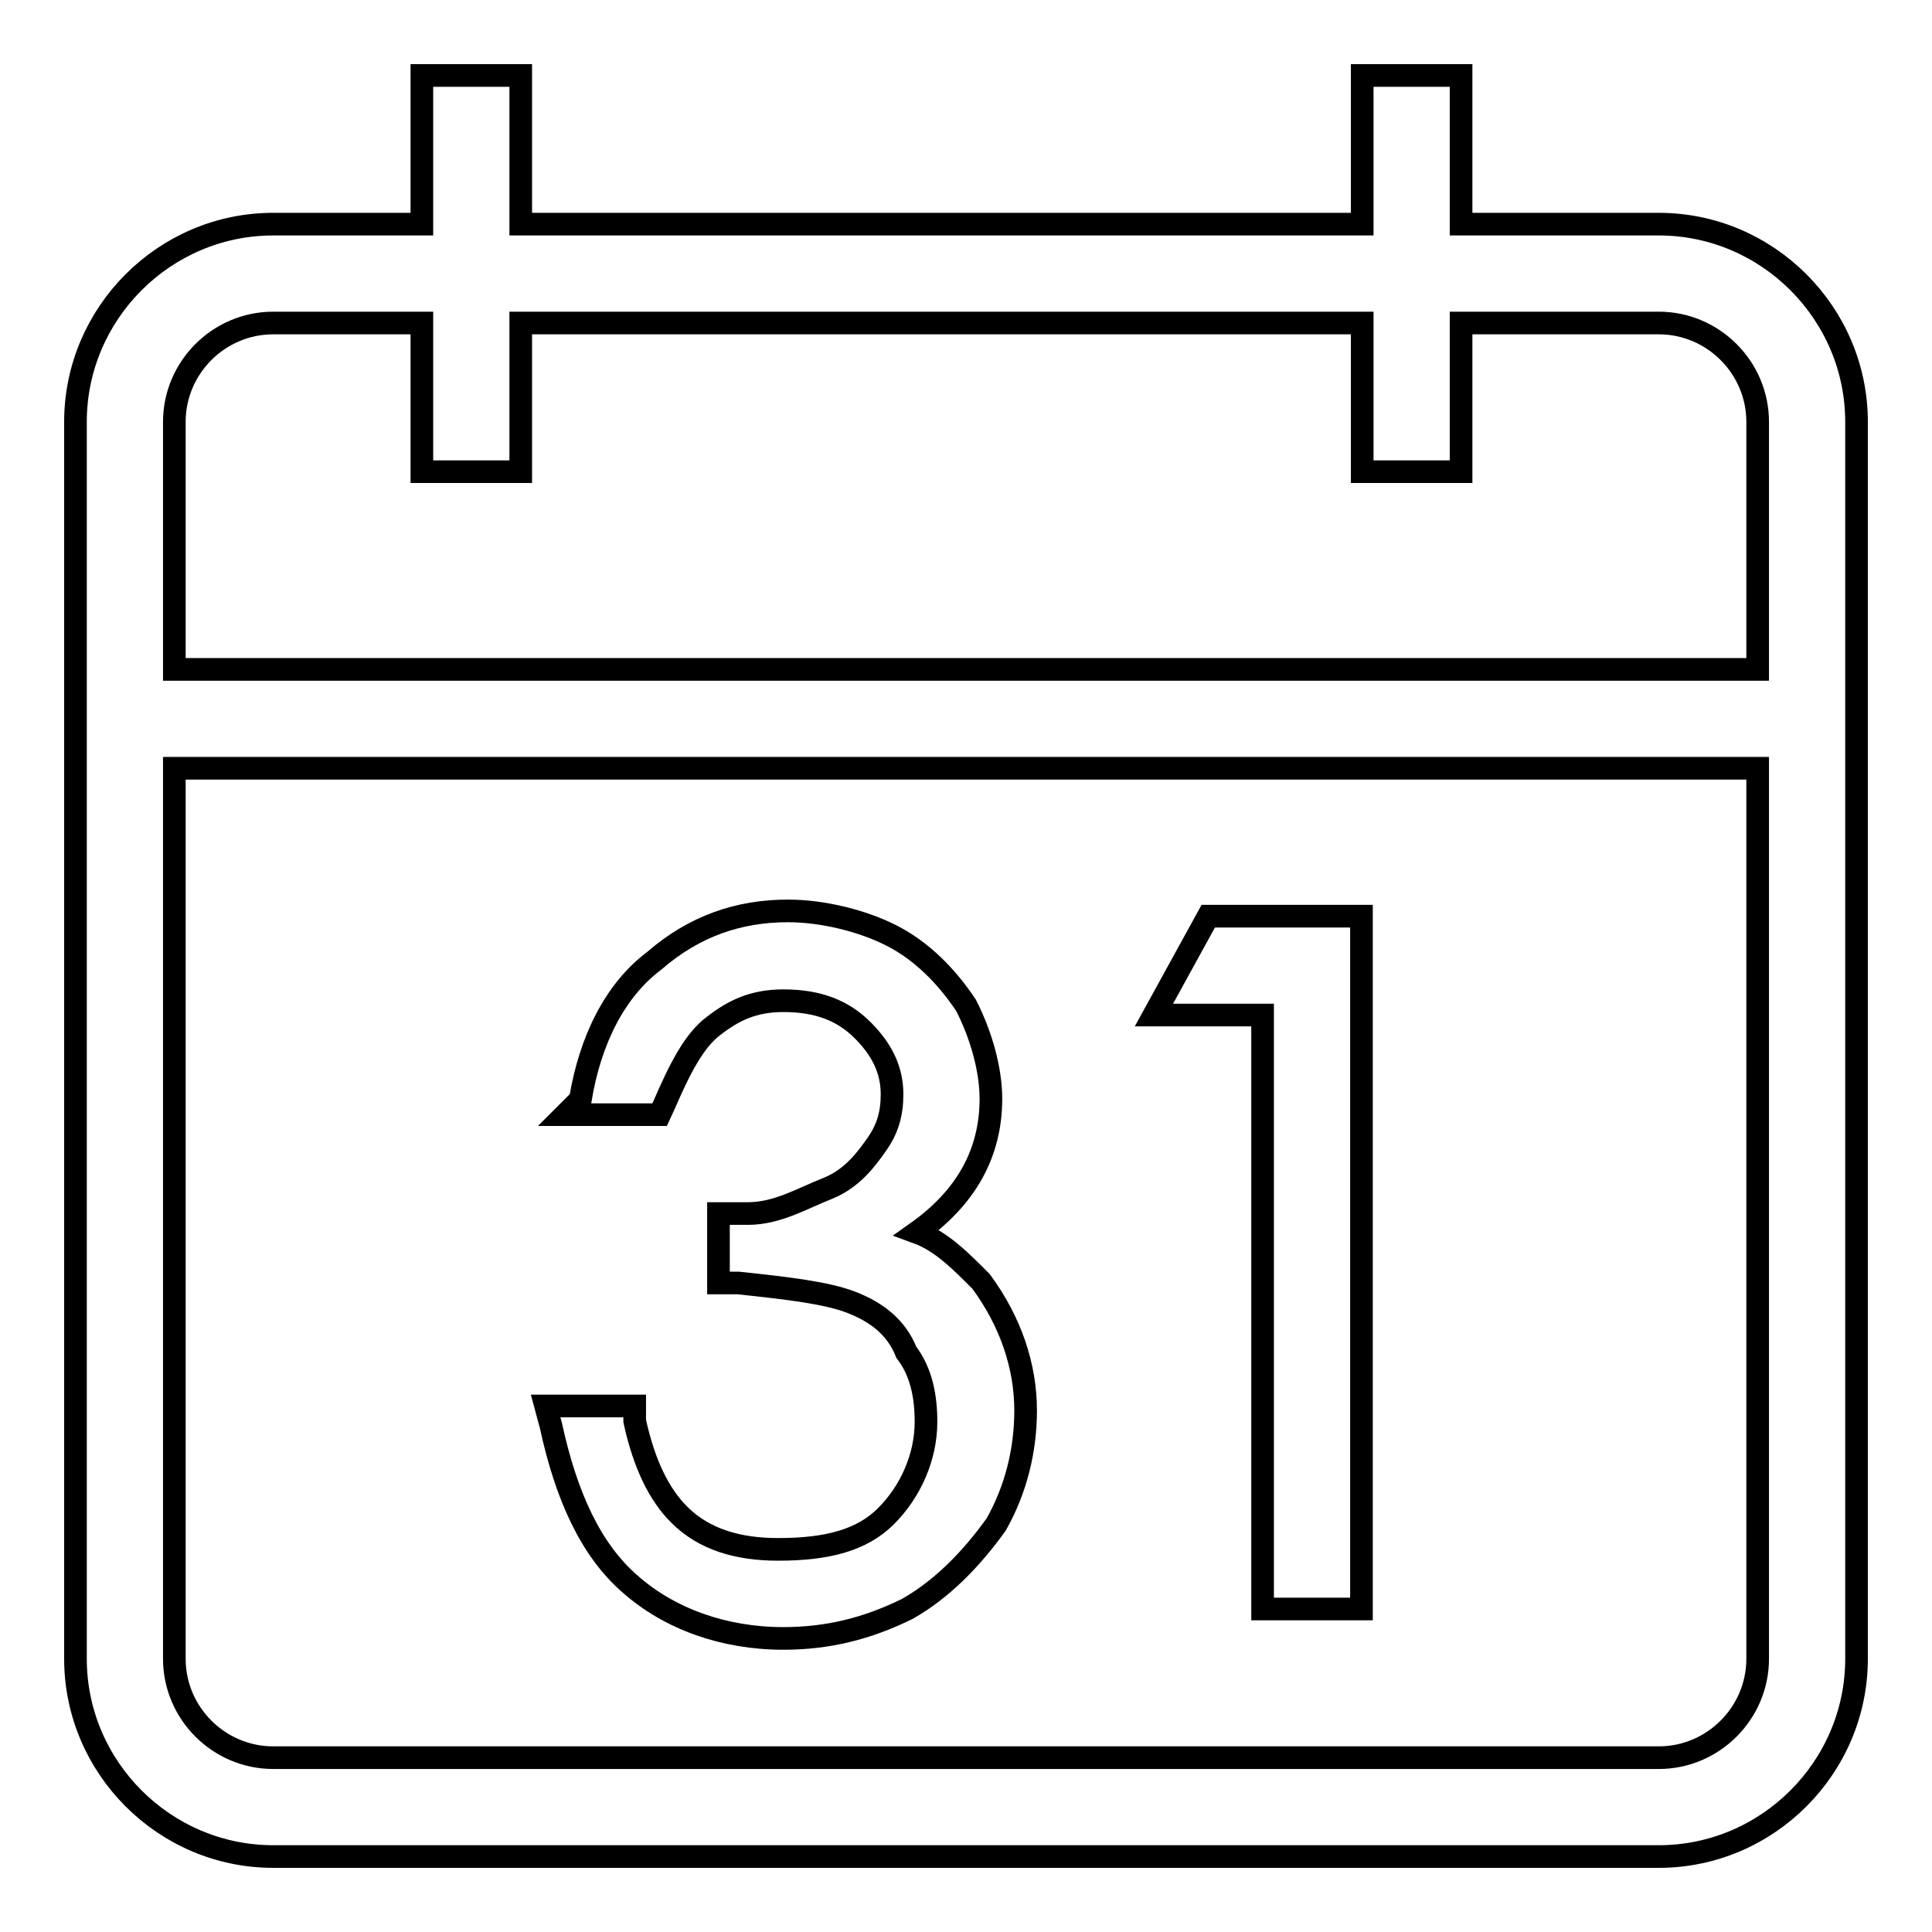
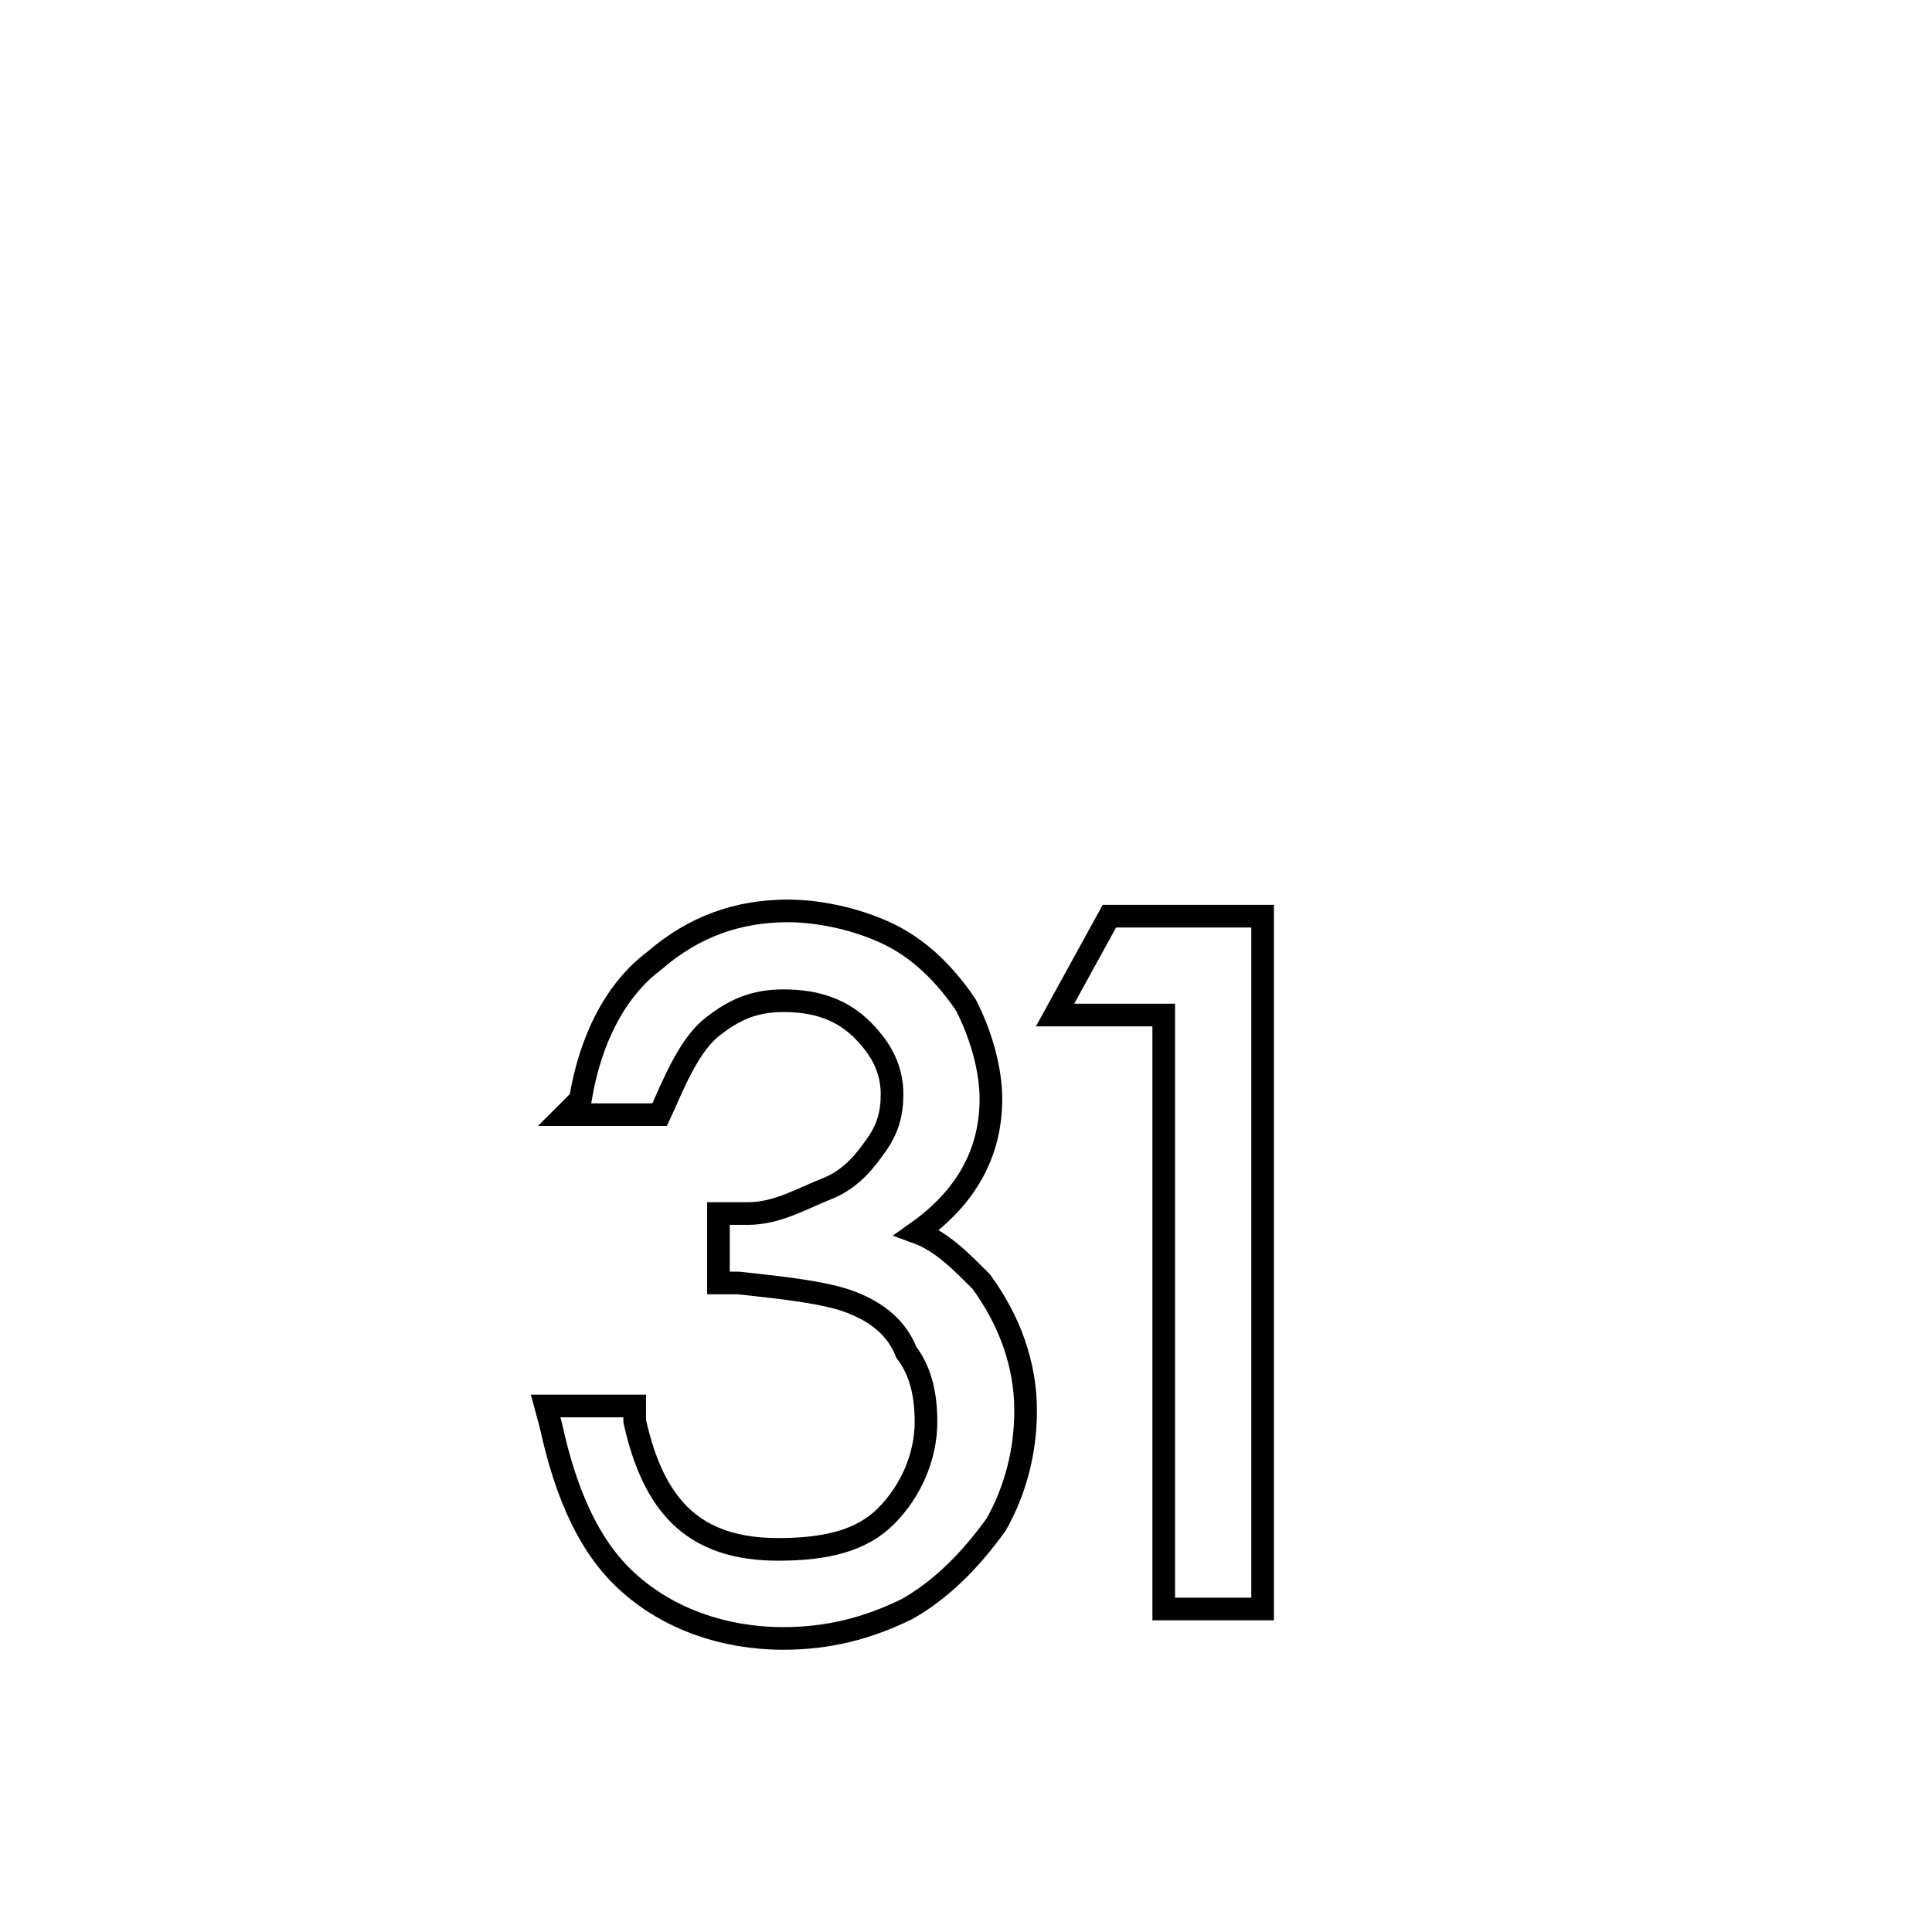
<svg xmlns="http://www.w3.org/2000/svg" version="1.1" x="0px" y="0px" viewBox="0 0 256 256" enable-background="new 0 0 256 256" xml:space="preserve">
  <g>
    <g>
-       <path stroke-width="3" fill-opacity="0" stroke="#000000" d="M219.8,29.7h-26.2V10h-13.1v19.7H69V10H55.9v19.7H36.2C21.8,29.7,10,41.5,10,55.9v163.9c0,14.4,11.8,26.2,26.2,26.2h183.6c14.4,0,26.2-11.8,26.2-26.2V55.9C246,41.5,234.2,29.7,219.8,29.7z M232.9,219.8c0,7.2-5.9,13.1-13.1,13.1H36.2c-7.2,0-13.1-5.9-13.1-13.1v-118h209.8V219.8z M232.9,88.7H23.1V55.9c0-7.2,5.9-13.1,13.1-13.1h19.7v19.7H69V42.8h111.5v19.7h13.1V42.8h26.2c7.2,0,13.1,5.9,13.1,13.1L232.9,88.7L232.9,88.7z" />
      <path stroke-width="3" fill-opacity="0" stroke="#000000" d="M103.1,205.3c-5.3,0-9.8-1.3-13.1-4.6c-2.6-2.6-4.6-6.5-5.9-12.4v-2H72.3l0.7,2.6c2,9.2,5.2,16.4,10.5,21c5.2,4.6,12.4,7.2,20.3,7.2c5.9,0,11.1-1.3,16.4-3.9c4.6-2.6,8.5-6.6,11.8-11.2c2.6-4.6,3.9-9.8,3.9-15.1c0-5.9-2-11.8-5.9-17.1c-2.6-2.6-5.2-5.3-8.5-6.5c6.5-4.6,9.8-10.5,9.8-17.7c0-3.9-1.3-8.5-3.3-12.4c-2.6-3.9-5.9-7.2-9.8-9.2c-3.9-2-9.2-3.3-13.8-3.3c-6.5,0-12.4,2-17.7,6.6c-5.2,3.9-8.5,10.5-9.8,18.4l-2,2h12.5l0.6-1.3c2-4.6,3.9-8.5,6.6-10.5c2.6-2,5.2-3.3,9.2-3.3c4.6,0,7.9,1.3,10.5,3.9c2.6,2.6,3.9,5.3,3.9,8.5c0,2.6-0.6,4.6-2,6.6s-3.3,4.6-6.6,5.9c-3.3,1.3-6.6,3.3-10.5,3.3h-3.9v9.2h2.6c6.6,0.7,11.8,1.3,15.1,2.6c3.3,1.3,5.9,3.3,7.2,6.6c2,2.6,2.6,5.9,2.6,9.2c0,4.6-2,9.2-5.3,12.5C114.2,204.1,109.6,205.3,103.1,205.3z" />
-       <path stroke-width="3" fill-opacity="0" stroke="#000000" d="M167.3,213.2h13.1v-91.8h-20.3l-7.2,13.1h14.4V213.2z" />
+       <path stroke-width="3" fill-opacity="0" stroke="#000000" d="M167.3,213.2v-91.8h-20.3l-7.2,13.1h14.4V213.2z" />
    </g>
  </g>
</svg>